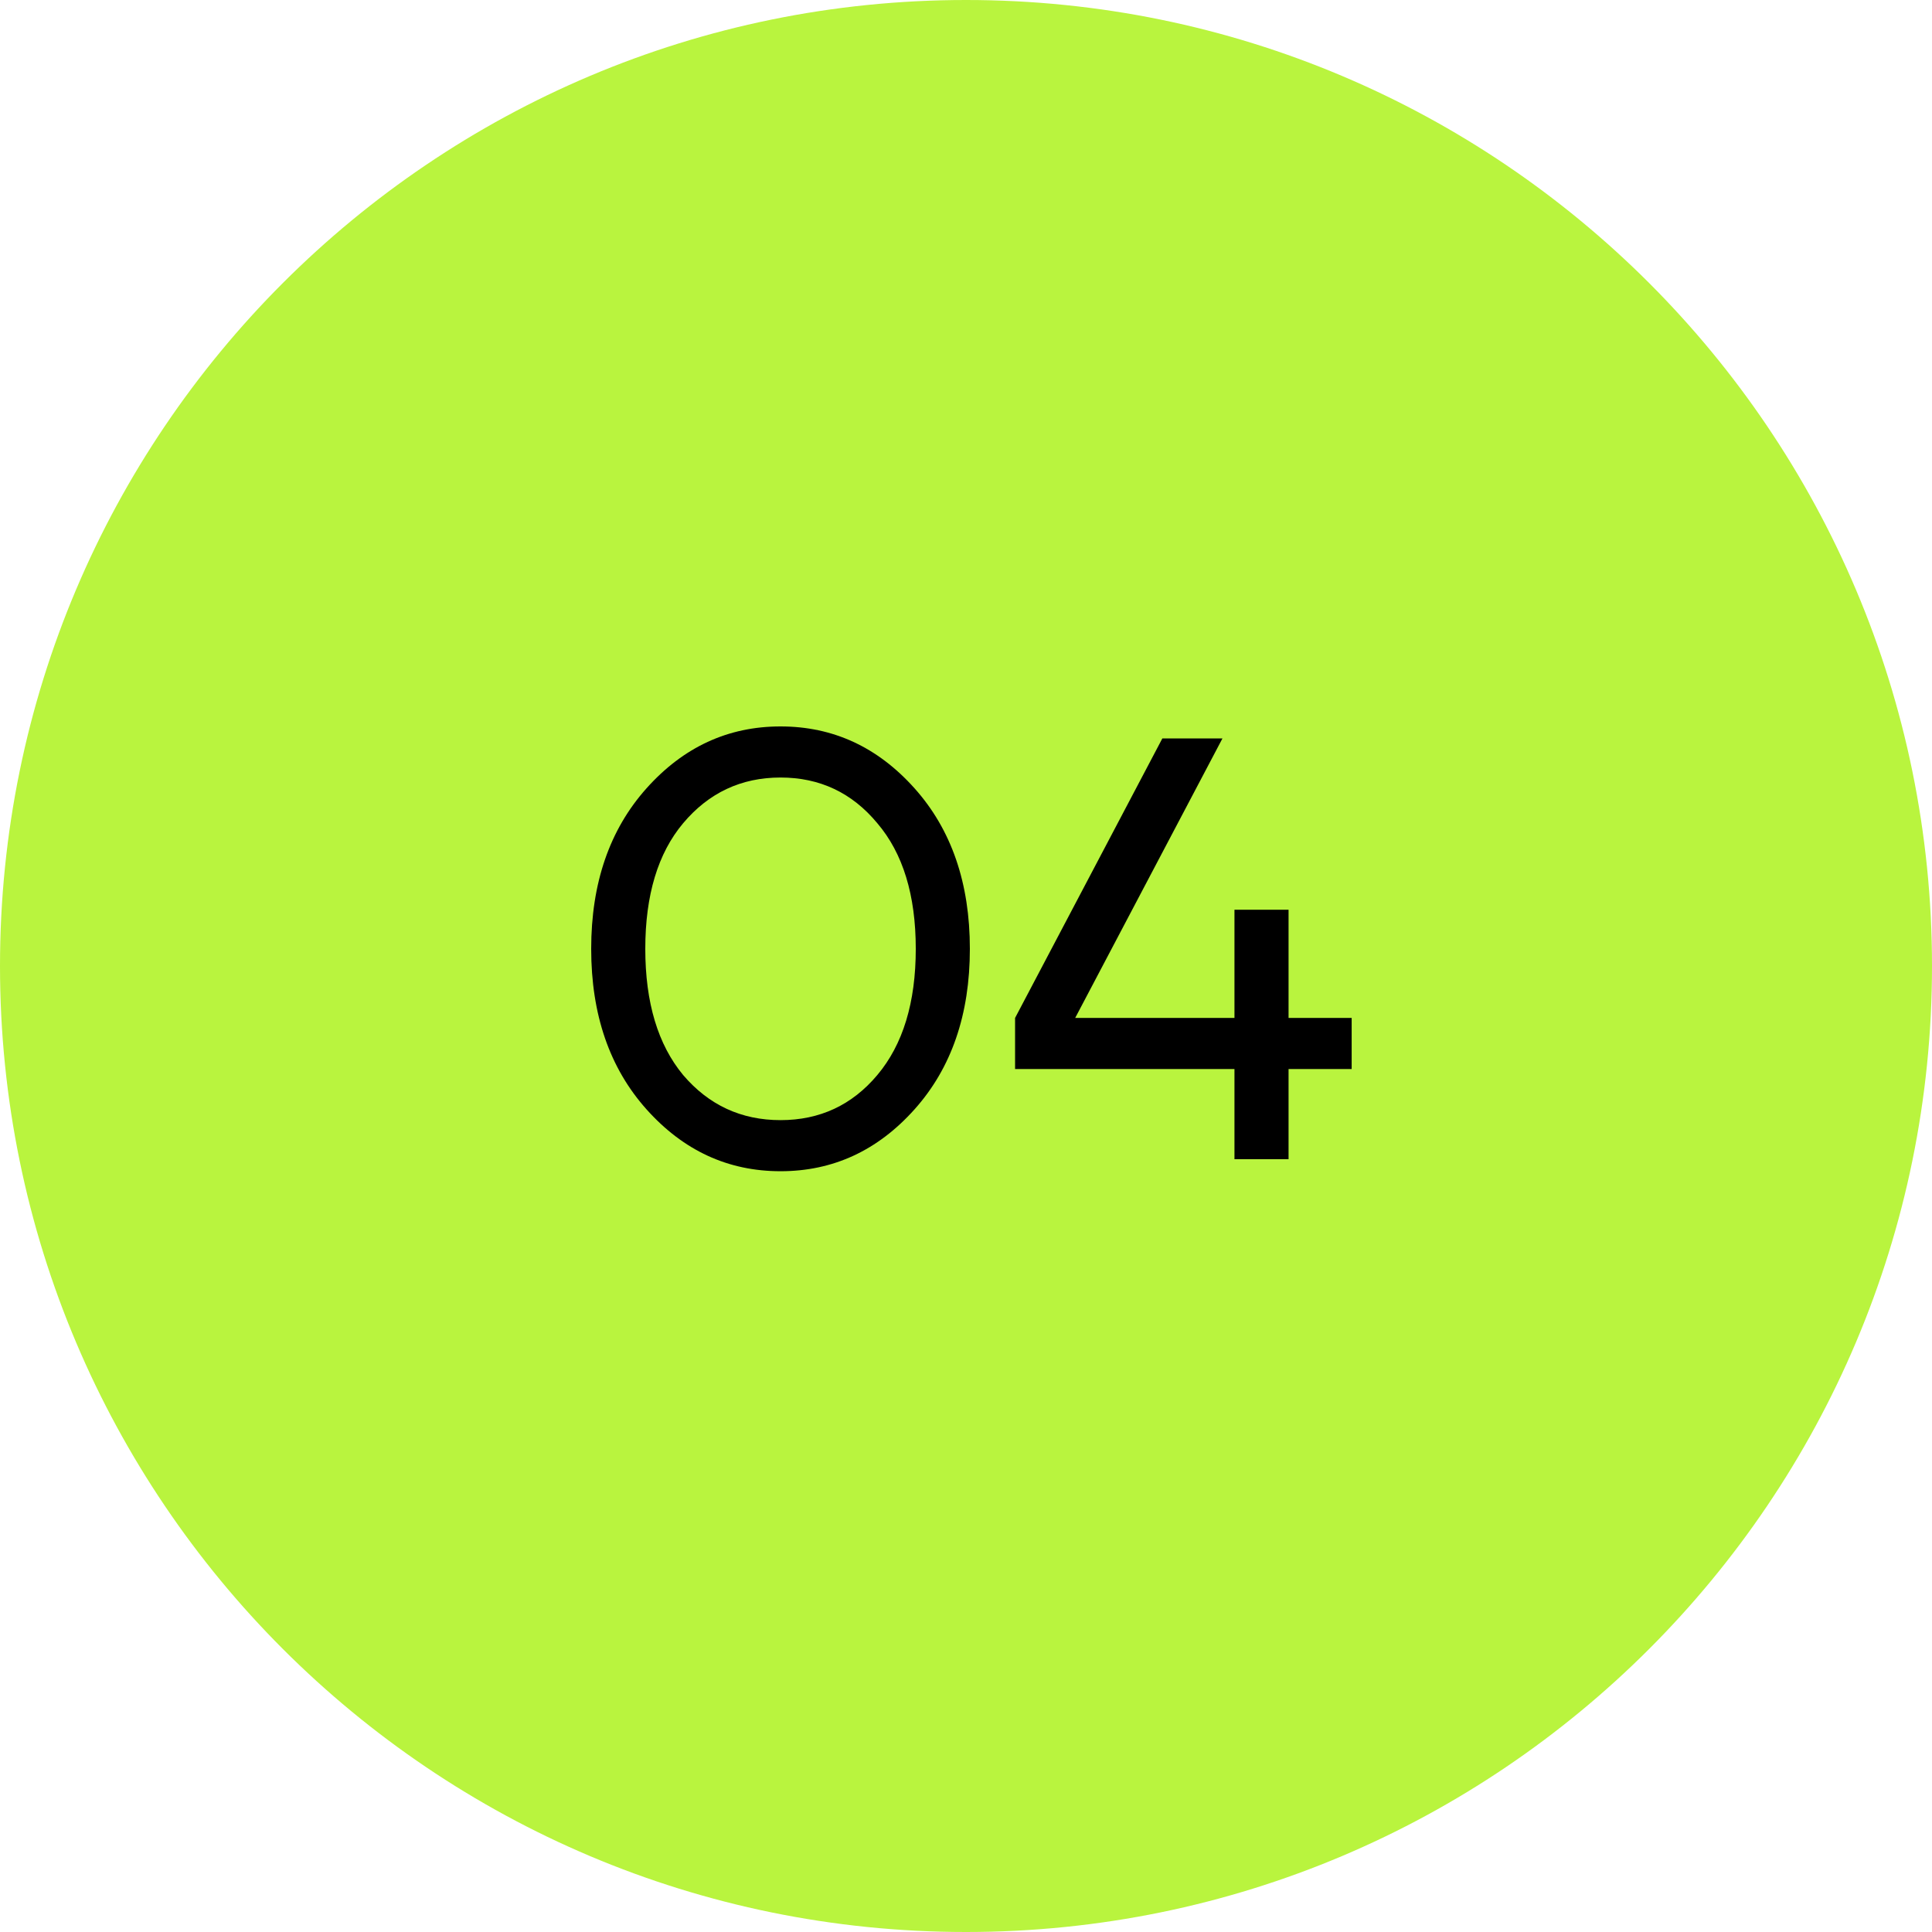
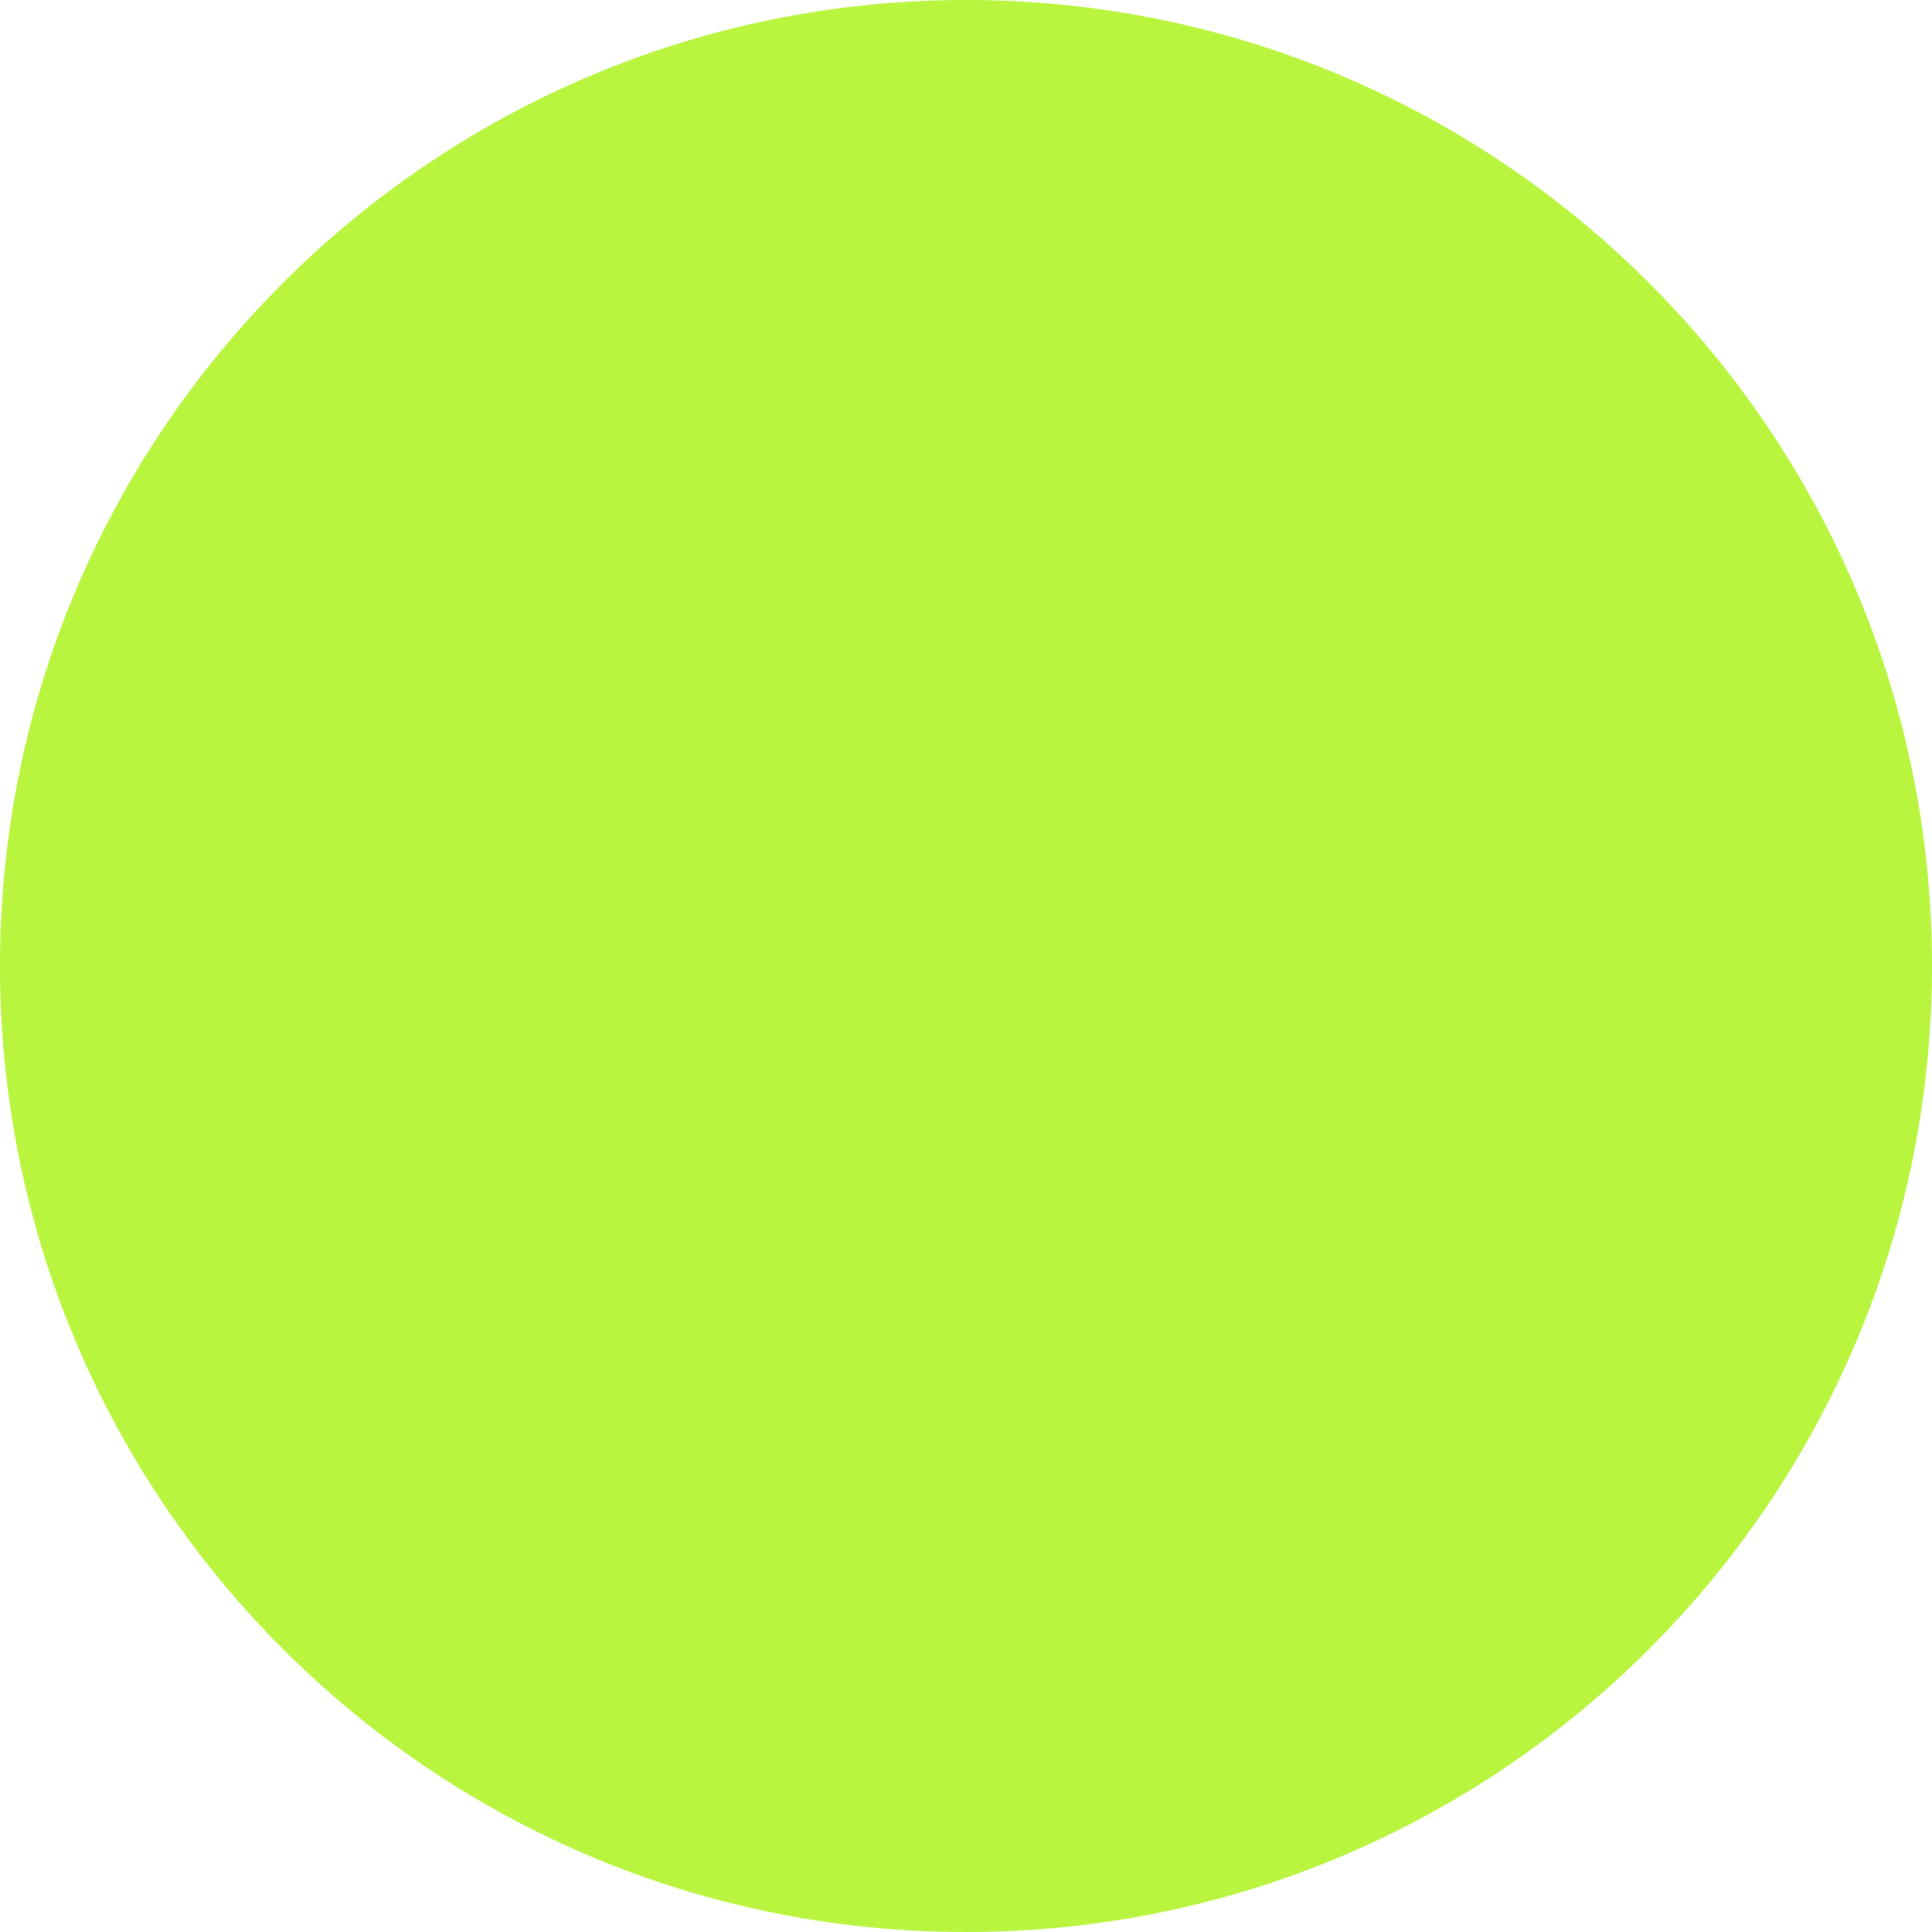
<svg xmlns="http://www.w3.org/2000/svg" width="45" height="45" viewBox="0 0 45 45" fill="none">
  <path d="M45 22.5C45 10.074 34.926 0 22.5 0C10.074 0 0 10.074 0 22.5C0 34.926 10.074 45 22.5 45C34.926 45 45 34.926 45 22.5Z" fill="#B9F43E" />
-   <path d="M15.058 25.838C14.199 24.877 13.77 23.631 13.77 22.1C13.77 20.569 14.199 19.323 15.058 18.362C15.917 17.401 16.957 16.92 18.18 16.92C19.403 16.92 20.443 17.401 21.302 18.362C22.161 19.323 22.59 20.569 22.59 22.1C22.59 23.631 22.161 24.877 21.302 25.838C20.443 26.799 19.403 27.28 18.18 27.28C16.957 27.28 15.917 26.799 15.058 25.838ZM15.912 19.174C15.324 19.874 15.03 20.849 15.03 22.1C15.03 23.351 15.324 24.331 15.912 25.04C16.509 25.74 17.265 26.09 18.18 26.09C19.095 26.09 19.846 25.74 20.434 25.04C21.031 24.331 21.33 23.351 21.33 22.1C21.33 20.849 21.031 19.874 20.434 19.174C19.846 18.465 19.095 18.11 18.18 18.11C17.265 18.11 16.509 18.465 15.912 19.174ZM23.643 24.9V23.71L27.073 17.2H28.473L25.043 23.71H28.753V21.19H28.823H30.013V23.71H31.483V24.9H30.013V27H28.753V24.9H23.643Z" fill="black" />
</svg>